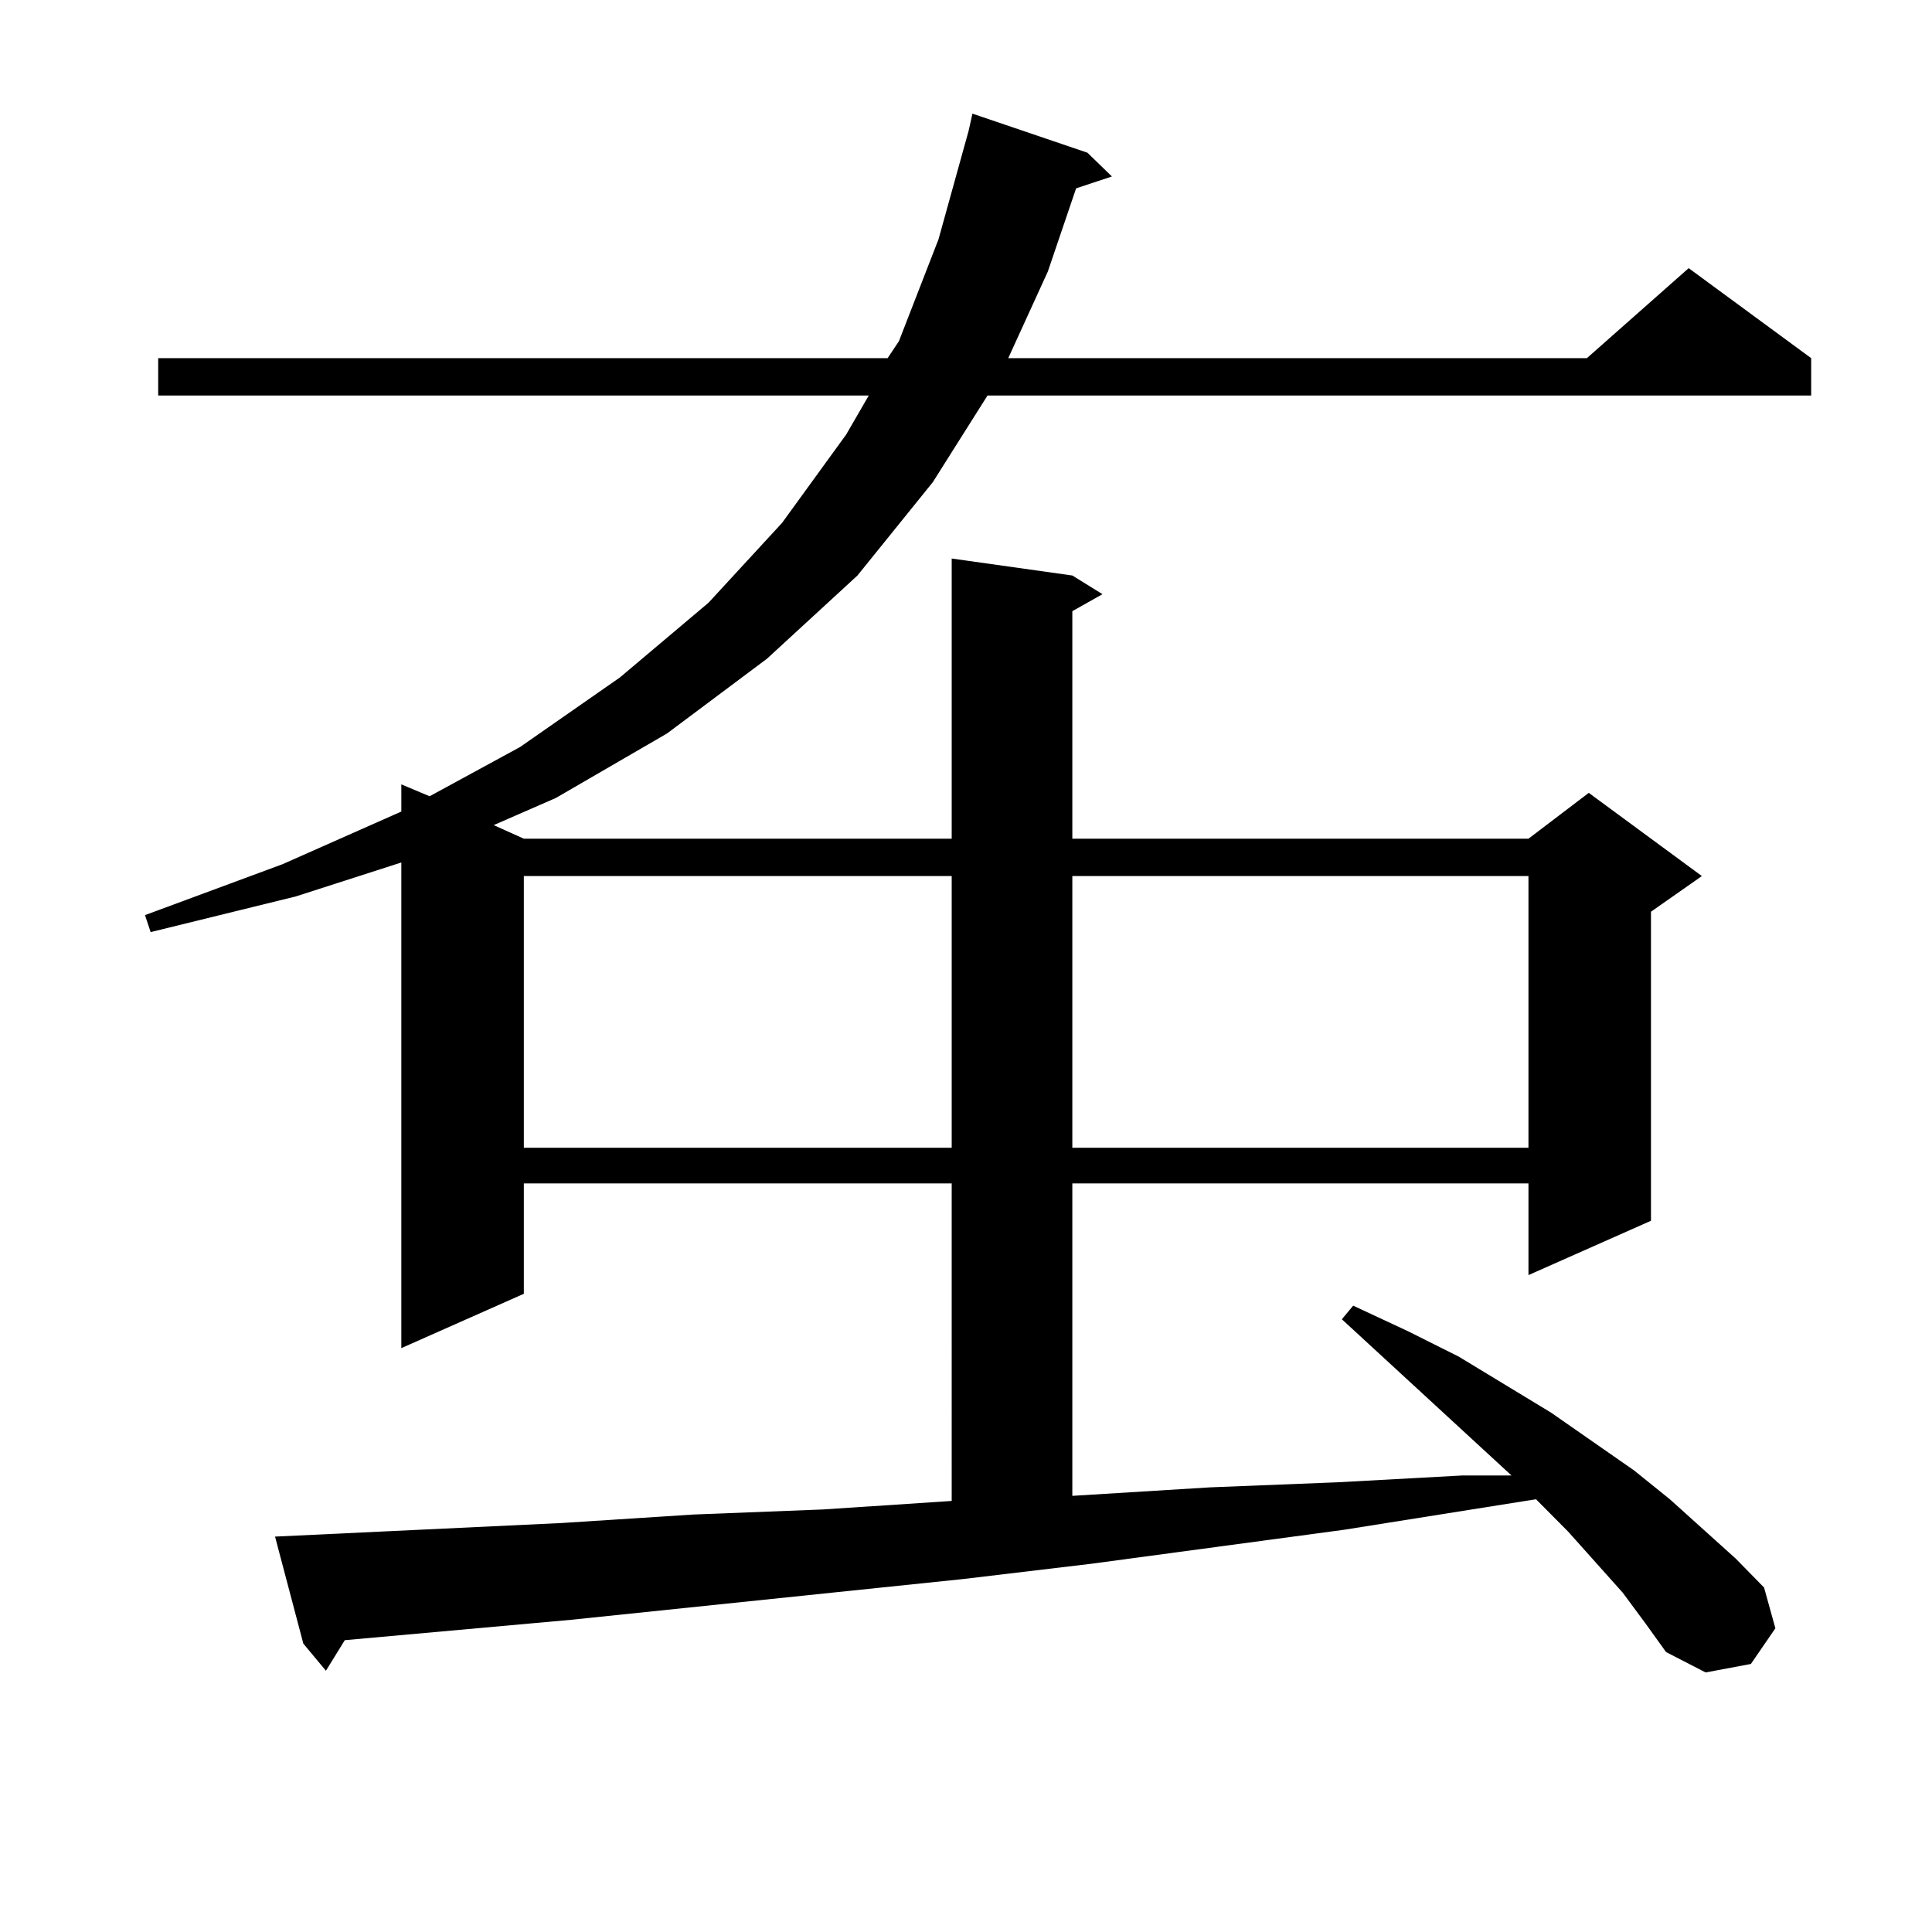
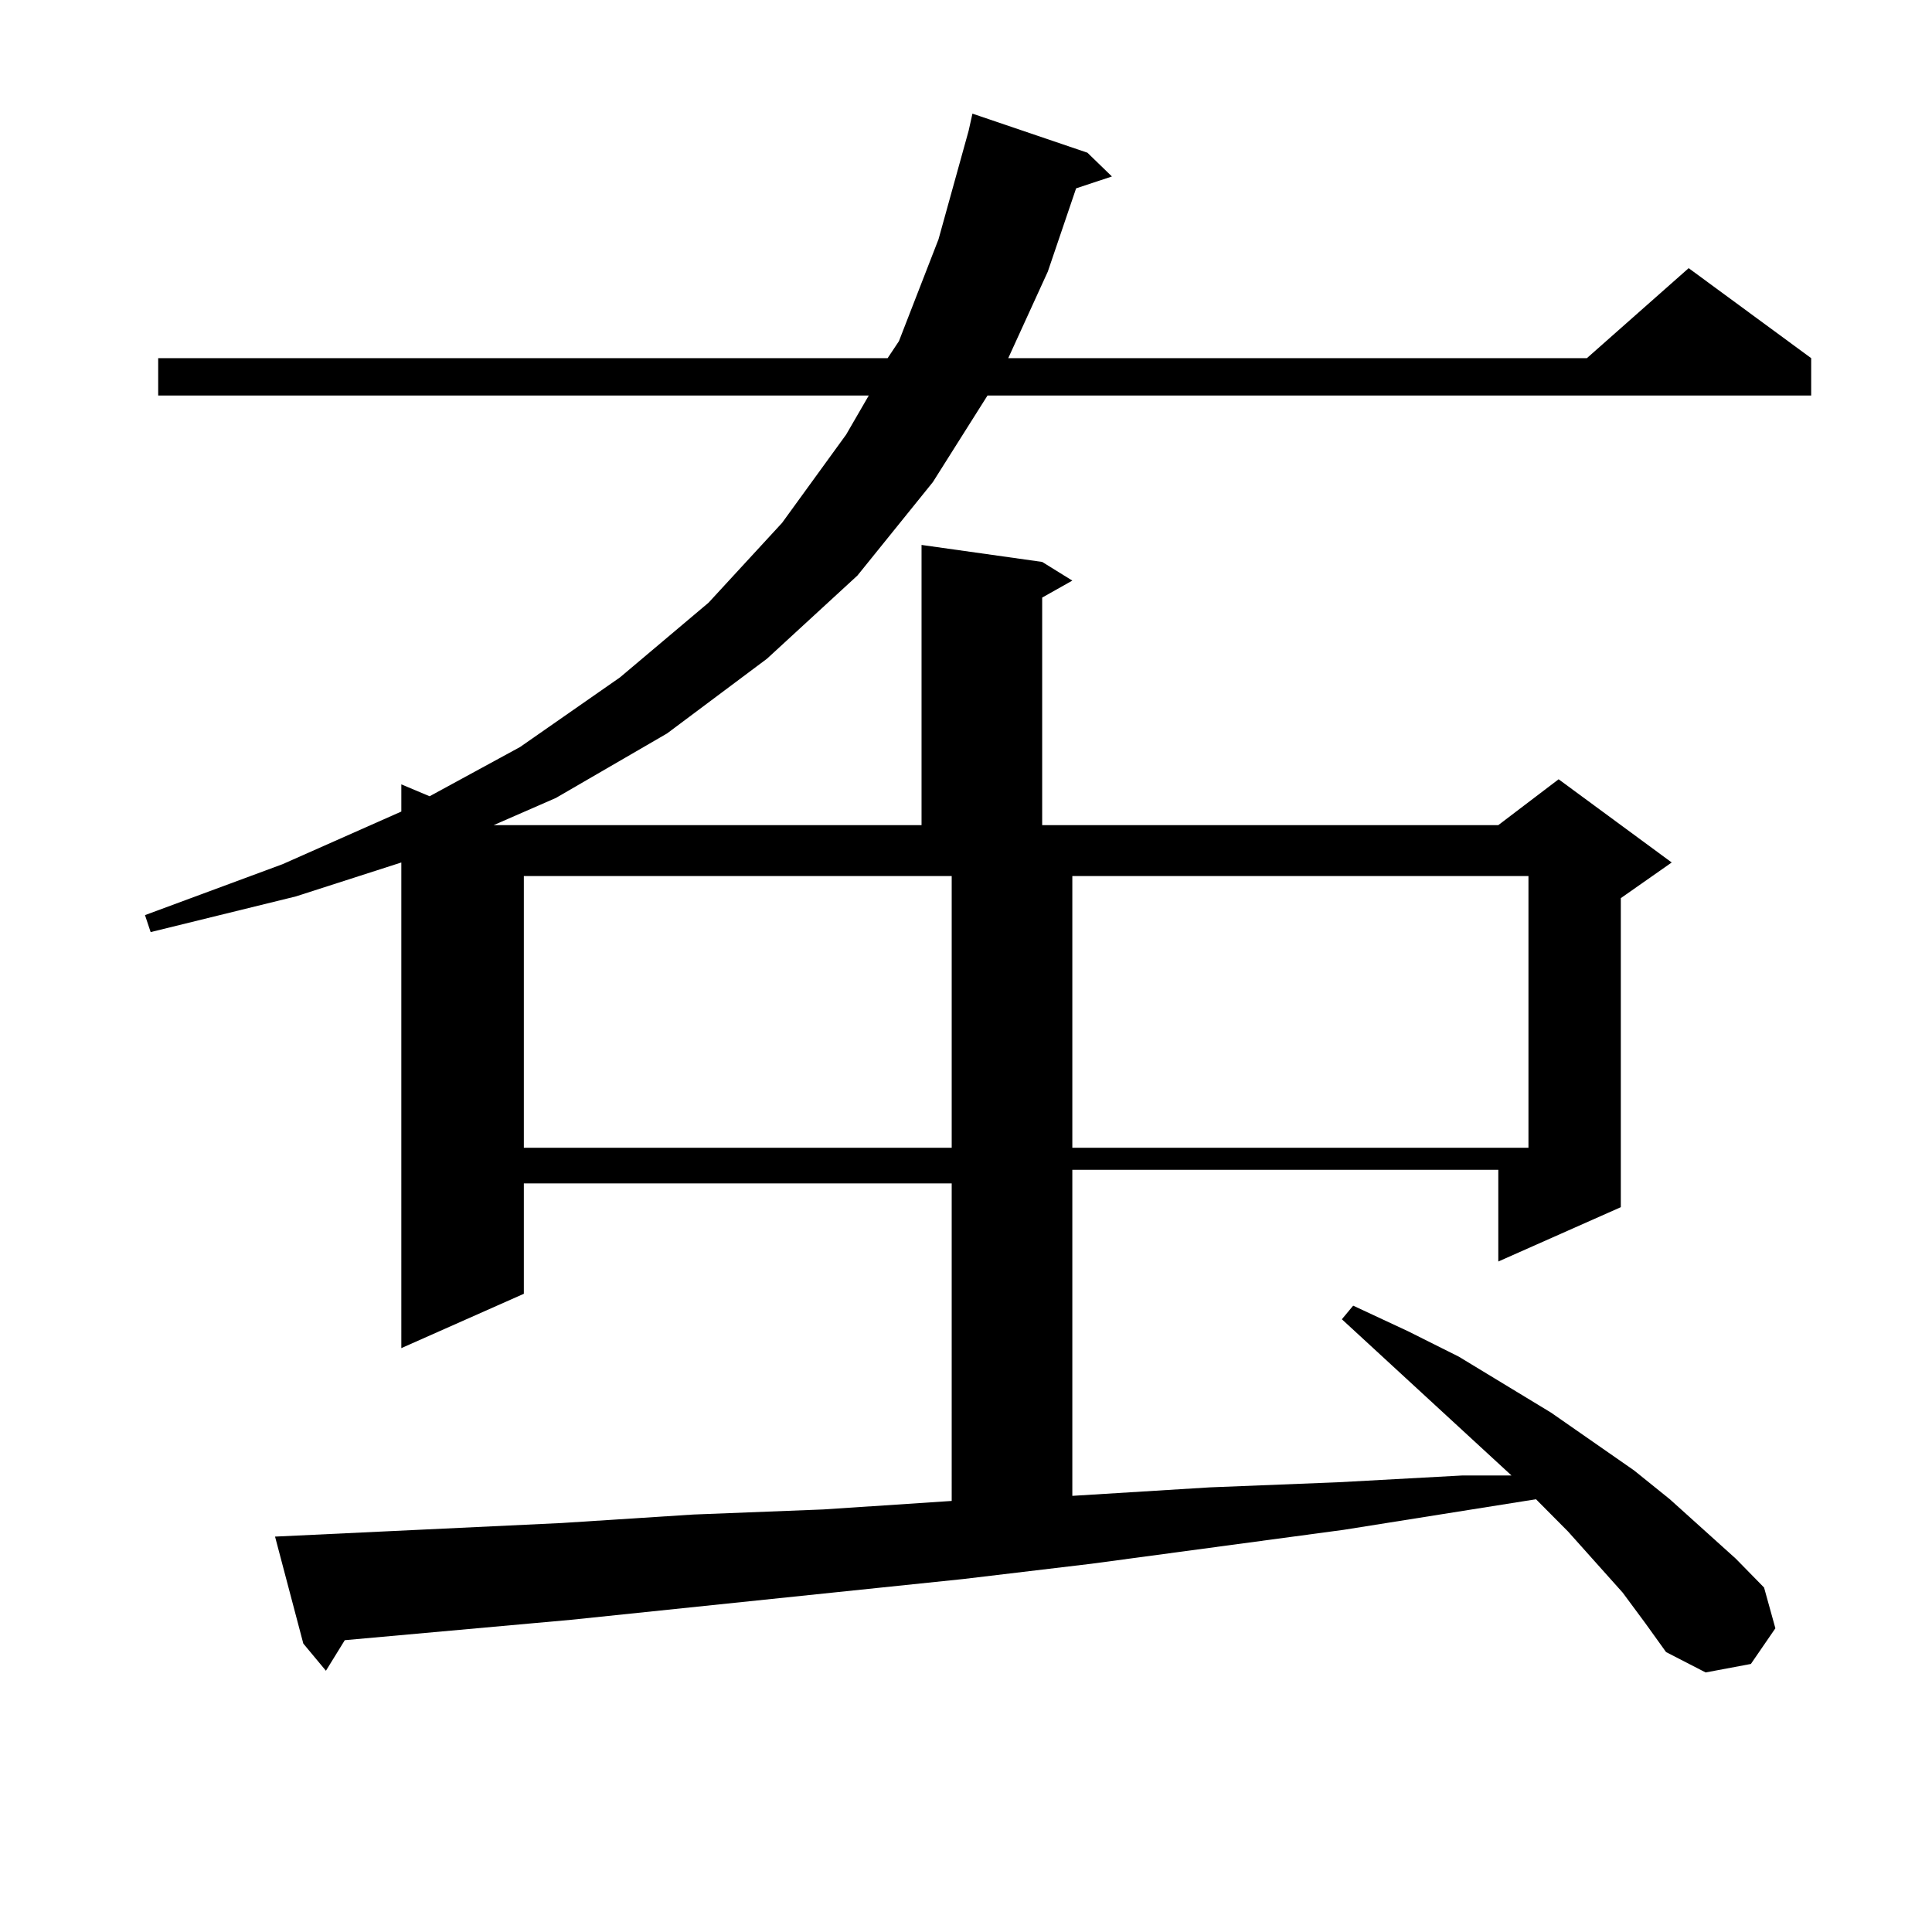
<svg xmlns="http://www.w3.org/2000/svg" version="1.1" id="图层_1" x="0px" y="0px" width="1000px" height="1000px" viewBox="0 0 1000 1000" enable-background="new 0 0 1000 1000" xml:space="preserve">
-   <path d="M839.906,824.348l-28.292-31.641l-16.585-16.699l-99.51,15.82l-130.729,17.578l-66.34,7.91L295.529,838.41l-117.07,10.547  l-9.756,15.82l-11.707-14.063l-14.634-55.371l148.289-7.031l68.291-4.395l67.315-2.637l66.34-4.395V612.531H271.14v57.129  l-63.413,28.125V446.418l-54.633,17.578l-75.12,18.457l-2.927-8.789l71.218-26.367l61.462-27.246v-14.063l14.634,6.152  l46.828-25.488l51.706-36.035l45.853-38.672l38.048-41.309l33.17-45.703l11.707-20.215H81.876v-19.336h377.552l5.854-8.789  l20.487-52.734l15.609-56.25l1.951-8.789l59.511,20.215l12.683,12.305l-18.536,6.152l-14.634,43.066l-20.487,44.824H821.37  l52.682-46.582l63.413,46.582v19.336H511.134l-28.292,44.824l-39.023,48.34l-46.828,43.066l-51.706,38.672l-57.56,33.398  l-32.194,14.063l15.609,7.031h221.458v-145.02l62.438,8.789l15.609,9.668l-15.609,8.789v117.773h236.092l31.219-23.73l58.535,43.066  l-26.341,18.457v159.961l-63.413,28.125v-47.461H555.035V774.25l71.218-4.395l66.34-2.637l64.389-3.516h25.365l-87.803-80.859  l5.854-7.031l28.292,13.184l26.341,13.184l47.804,29.004l42.926,29.883l18.536,14.941l34.146,30.762l14.634,14.941l5.854,21.094  l-12.683,18.457l-23.414,4.395l-20.487-10.547l-10.731-14.941L839.906,824.348z M271.14,453.449v140.625h221.458V453.449H271.14z   M555.035,453.449v140.625h236.092V453.449H555.035z" />
+   <path d="M839.906,824.348l-28.292-31.641l-16.585-16.699l-99.51,15.82l-130.729,17.578l-66.34,7.91L295.529,838.41l-117.07,10.547  l-9.756,15.82l-11.707-14.063l-14.634-55.371l148.289-7.031l68.291-4.395l67.315-2.637l66.34-4.395V612.531H271.14v57.129  l-63.413,28.125V446.418l-54.633,17.578l-75.12,18.457l-2.927-8.789l71.218-26.367l61.462-27.246v-14.063l14.634,6.152  l46.828-25.488l51.706-36.035l45.853-38.672l38.048-41.309l33.17-45.703l11.707-20.215H81.876v-19.336h377.552l5.854-8.789  l20.487-52.734l15.609-56.25l1.951-8.789l59.511,20.215l12.683,12.305l-18.536,6.152l-14.634,43.066l-20.487,44.824H821.37  l52.682-46.582l63.413,46.582v19.336H511.134l-28.292,44.824l-39.023,48.34l-46.828,43.066l-51.706,38.672l-57.56,33.398  l-32.194,14.063h221.458v-145.02l62.438,8.789l15.609,9.668l-15.609,8.789v117.773h236.092l31.219-23.73l58.535,43.066  l-26.341,18.457v159.961l-63.413,28.125v-47.461H555.035V774.25l71.218-4.395l66.34-2.637l64.389-3.516h25.365l-87.803-80.859  l5.854-7.031l28.292,13.184l26.341,13.184l47.804,29.004l42.926,29.883l18.536,14.941l34.146,30.762l14.634,14.941l5.854,21.094  l-12.683,18.457l-23.414,4.395l-20.487-10.547l-10.731-14.941L839.906,824.348z M271.14,453.449v140.625h221.458V453.449H271.14z   M555.035,453.449v140.625h236.092V453.449H555.035z" />
</svg>